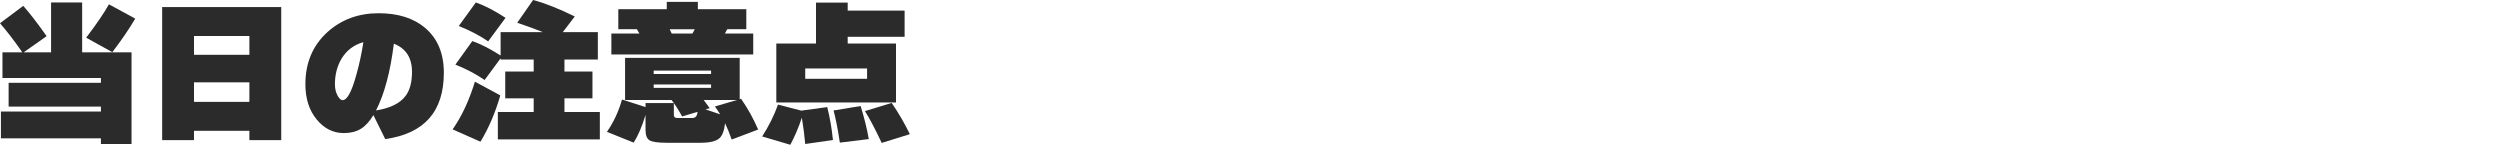
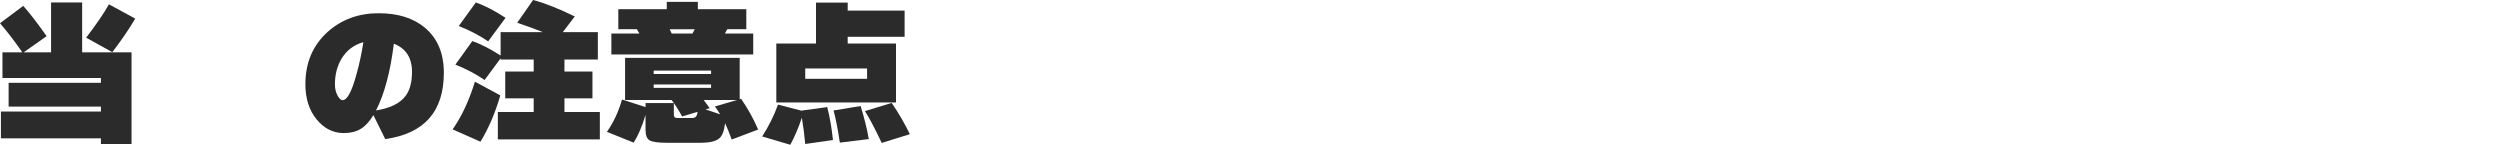
<svg xmlns="http://www.w3.org/2000/svg" id="_レイヤー_1" viewBox="0 0 650 37.64">
  <defs>
    <style>.cls-1{fill:#2b2b2b;stroke-width:0px;}</style>
  </defs>
  <path class="cls-1" d="m34.201,37.44h-7.961v-1.48H.24v-6.96h26v-1.28H2.24v-6.2h24v-1.239H.641v-6.681h5.16C3.746,10.64,1.813,8.12,0,6.04L6.041,1.52c1.732,1.947,3.76,4.574,6.08,7.881l-5.961,4.199h7.12V.64h8.08v12.96h12.841v23.841Zm.959-32.601c-1.6,2.72-3.586,5.627-5.96,8.72l-6.8-3.76c2.721-3.573,4.693-6.466,5.92-8.68l6.84,3.72Z" />
-   <path class="cls-1" d="m73.119,36.44h-8.279v-2.44h-14.4v2.44h-8.279V1.84h30.959v34.601Zm-8.279-22.2v-4.88h-14.4v4.88h14.4Zm0,12.239v-5.079h-14.4v5.079h14.4Z" />
  <path class="cls-1" d="m115.4,18.92c0,10.08-5.08,15.826-15.24,17.24l-3.08-6.24-.041.08c-.986,1.627-2.072,2.8-3.26,3.519-1.185.721-2.647,1.08-4.379,1.08-2.773,0-5.135-1.185-7.08-3.56-1.947-2.373-2.92-5.427-2.92-9.16,0-5.573,1.934-10.106,5.799-13.6,3.627-3.227,8.041-4.84,13.24-4.84,5.066,0,9.107,1.279,12.121,3.84,3.227,2.746,4.84,6.627,4.84,11.64Zm-20.92-7.96c-2.481.693-4.387,2.147-5.721,4.36-1.119,1.92-1.68,4.12-1.68,6.6,0,1.147.24,2.147.721,3,.426.747.852,1.12,1.279,1.12,1.174,0,2.359-2.187,3.561-6.561.771-2.72,1.385-5.56,1.84-8.52Zm3.279,17.76c3.652-.586,6.199-1.826,7.641-3.72,1.147-1.466,1.719-3.573,1.719-6.32,0-3.653-1.572-6.093-4.719-7.319-.908,7.307-2.455,13.094-4.641,17.359Z" />
  <path class="cls-1" d="m130.08,24.8c-1.307,4.534-3.027,8.547-5.16,12.04l-7.24-3.2c2.346-3.333,4.279-7.466,5.801-12.399l6.6,3.56Zm.08-9.64l-4.16,5.64c-2.213-1.52-4.746-2.853-7.6-4l4.4-6.12c2.158.747,4.611,2,7.359,3.761v-6.08h11c-1.68-.693-3.906-1.507-6.68-2.44l4.119-5.92c3.041.8,6.654,2.227,10.84,4.28l-3.119,4.08h9.119v7.119h-8.68v3.12h7.279v6.96h-7.279v3.561h9.199v7.12h-26.52v-7.12h9.32v-3.561h-7.4v-6.96h7.4v-3.12h-8.6v-.319Zm1.279-10.521l-4.519,6.12c-2.16-1.493-4.707-2.826-7.641-4l4.441-6.12c2.238.774,4.812,2.107,7.719,4Z" />
  <path class="cls-1" d="m167.84,29.88c-.881,2.934-1.906,5.333-3.08,7.2l-6.959-2.8c1.732-2.481,3.039-5.28,3.92-8.4l6.119,1.96v-1.04h7.359v3.12c0,.507.293.76.881.76h3.959c.801,0,1.24-.533,1.32-1.6l-4,1.2c-1.039-1.866-1.959-3.293-2.76-4.28h-12.08v-10.96h29.801v10.76l.359-.12c1.76,2.534,3.24,5.2,4.439,8l-6.879,2.601c-.588-1.654-1.16-3.066-1.721-4.24-.213,1.894-.693,3.187-1.44,3.88-.881.8-2.519,1.2-4.92,1.2h-8.801c-2.293,0-3.787-.214-4.479-.641-.695-.427-1.041-1.333-1.041-2.72v-3.88Zm-1.6-21.16c-.215-.399-.428-.772-.641-1.12h-4.84V2.4h12.6V.479h8.08v1.921h12.6v5.199h-4.959c-.215.454-.414.827-.6,1.12h7.359v5.44h-36.881v-5.44h7.281Zm18.641,10.521v-.88h-14.922v.88h14.922Zm0,3.6v-.88h-14.922v.88h14.922Zm-10.762-15.24c.107.24.281.614.521,1.12h5.398c.135-.24.334-.613.602-1.12h-6.521Zm9.32,20.841l3.801,1.279c-.48-.772-.934-1.453-1.359-2.04l5.719-1.68h-8.641c.348.454.867,1.16,1.56,2.12l-1.08.32Z" />
  <path class="cls-1" d="m208.481,30.6c-.854,2.561-1.853,4.906-3,7.04l-7.32-2.16c1.705-2.64,3.08-5.399,4.119-8.279l6.041,1.56,6.76-.92c.693,2.72,1.185,5.574,1.48,8.56l-7.201,1.04c-.213-2.294-.506-4.573-.879-6.841Zm24.479-3.96h-31.119v-15.319h10.32V.68h8.24v2.08h14.799v6.8h-14.799v1.761h12.559v15.319Zm-7.519-6.16v-2.68h-16.08v2.68h16.08Zm.441,15.681l-7.521.92c-.533-3.546-1.08-6.333-1.639-8.36l7.039-1.16c.986,3.2,1.693,6.067,2.121,8.601Zm10.68-1.28l-7.32,2.28c-1.707-3.626-3.16-6.387-4.359-8.28l6.959-2.12c1.787,2.614,3.359,5.32,4.721,8.12Z" />
</svg>